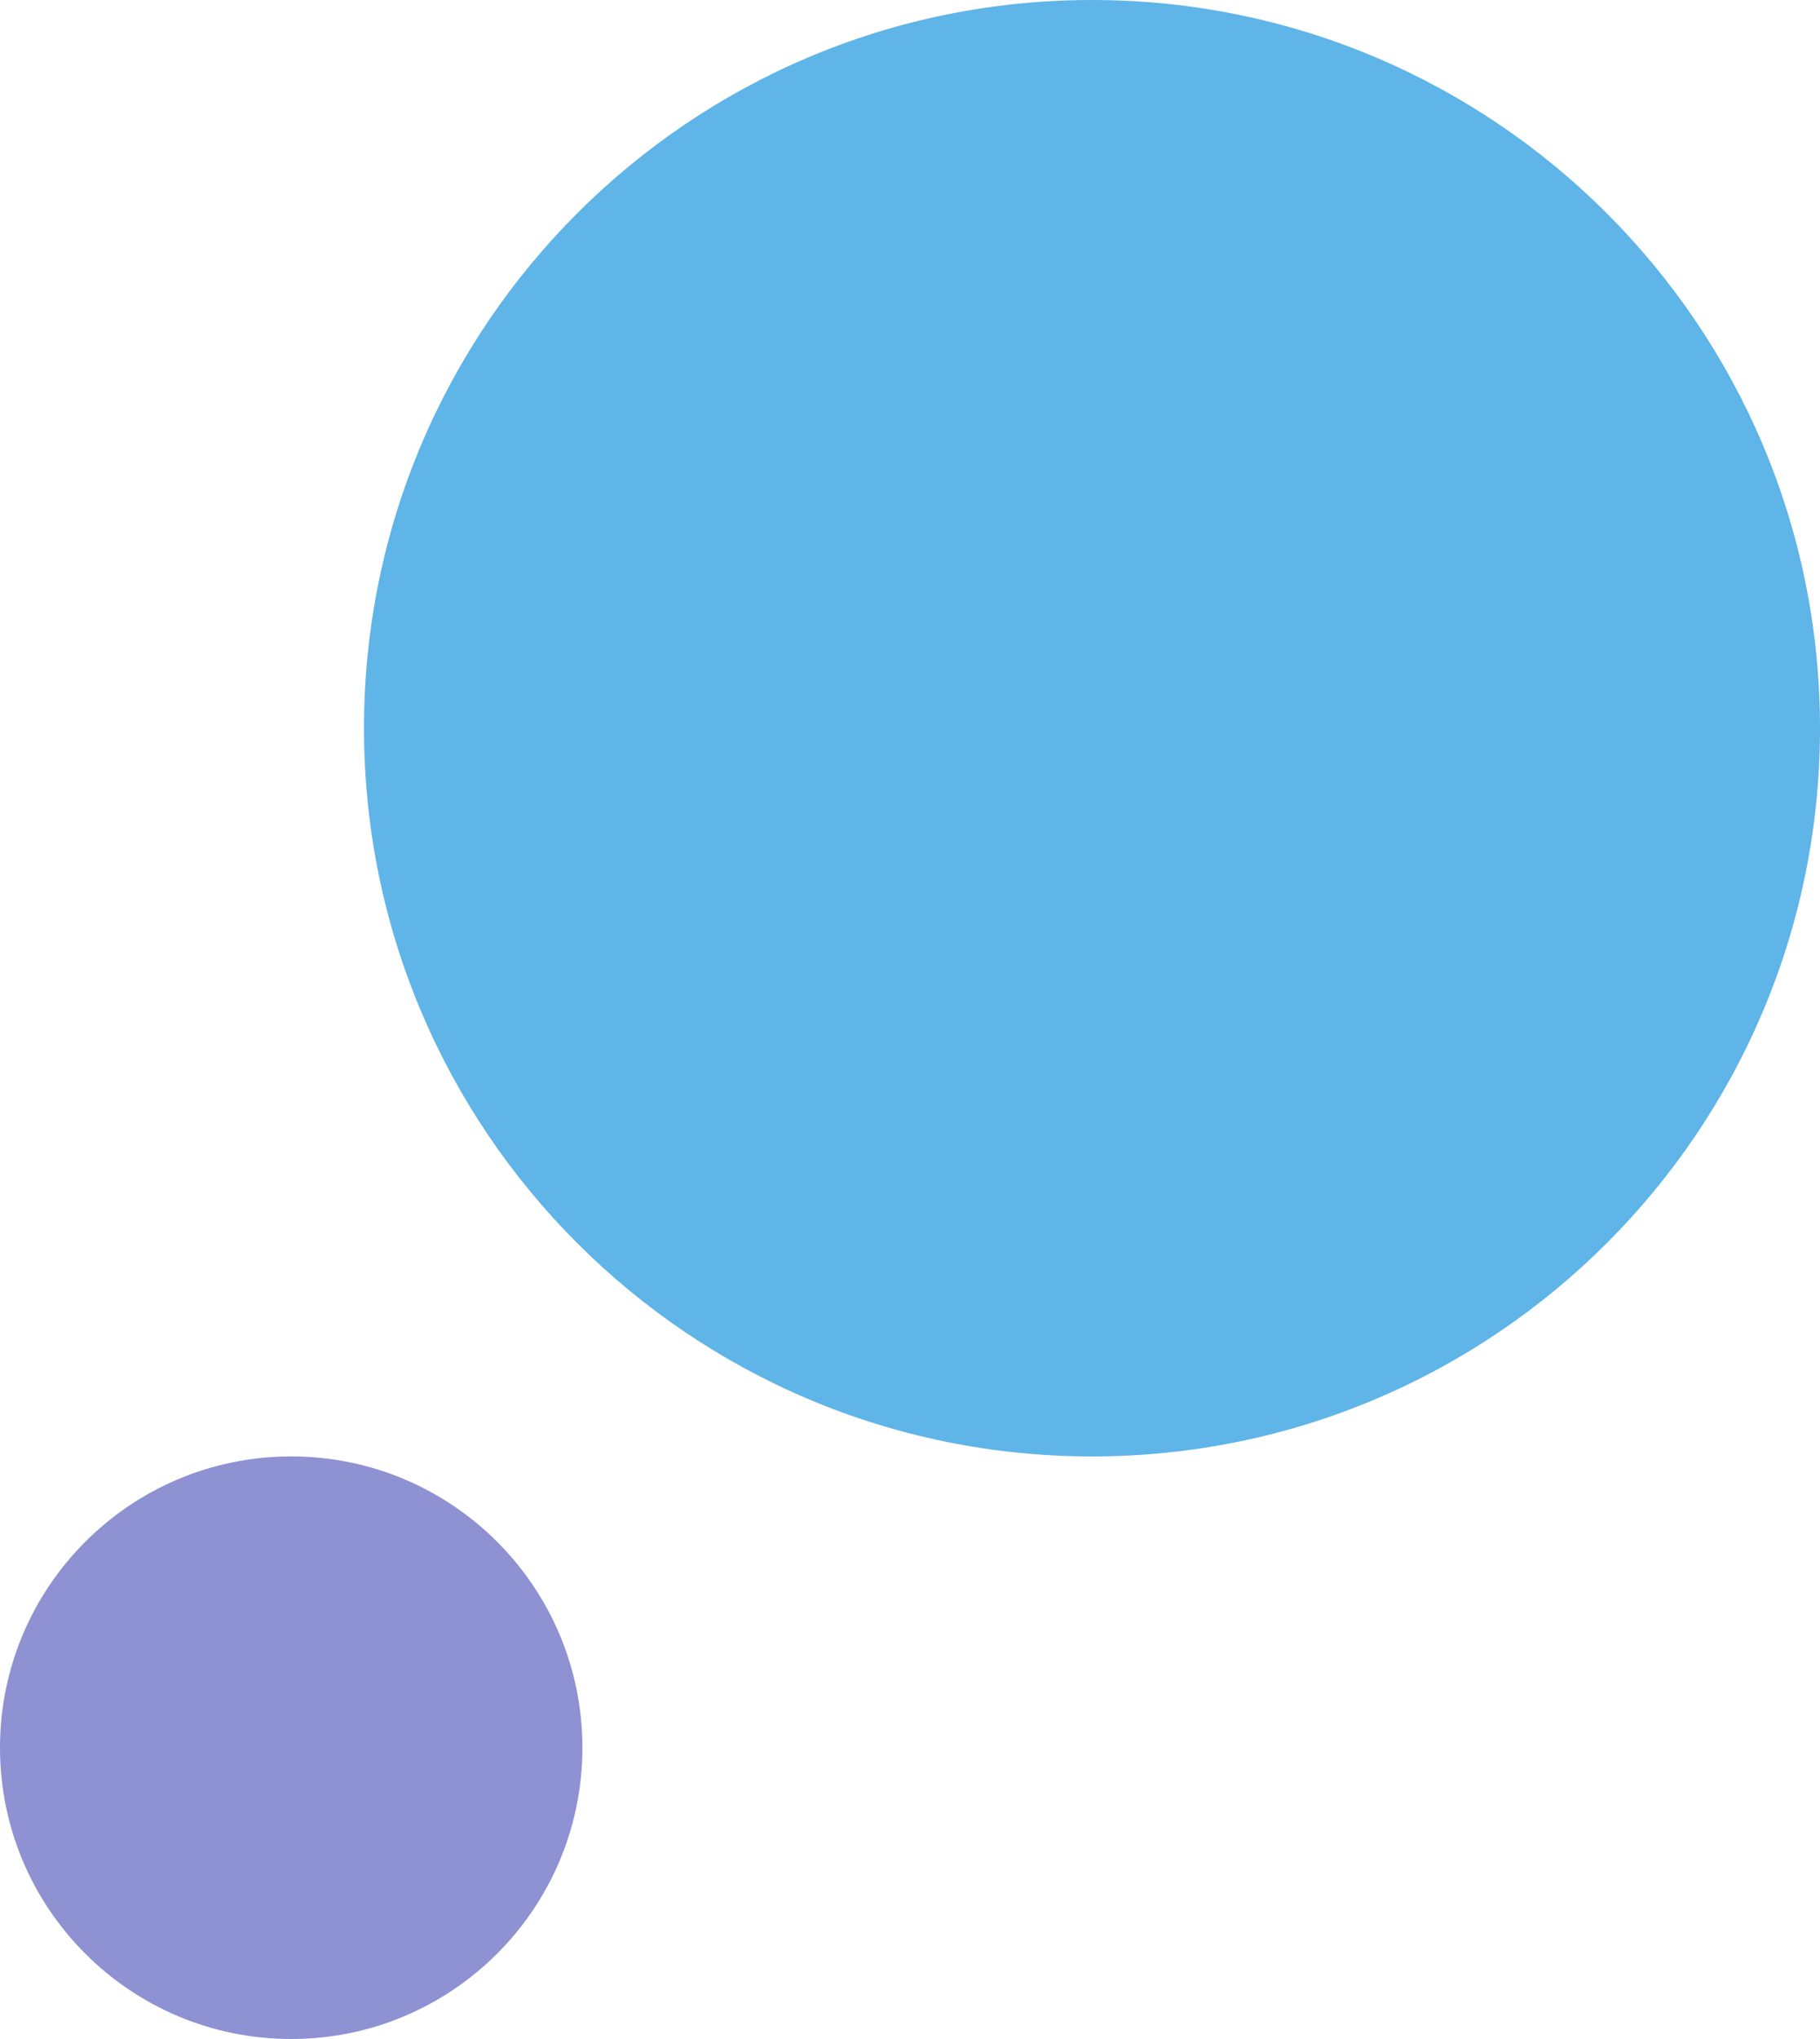
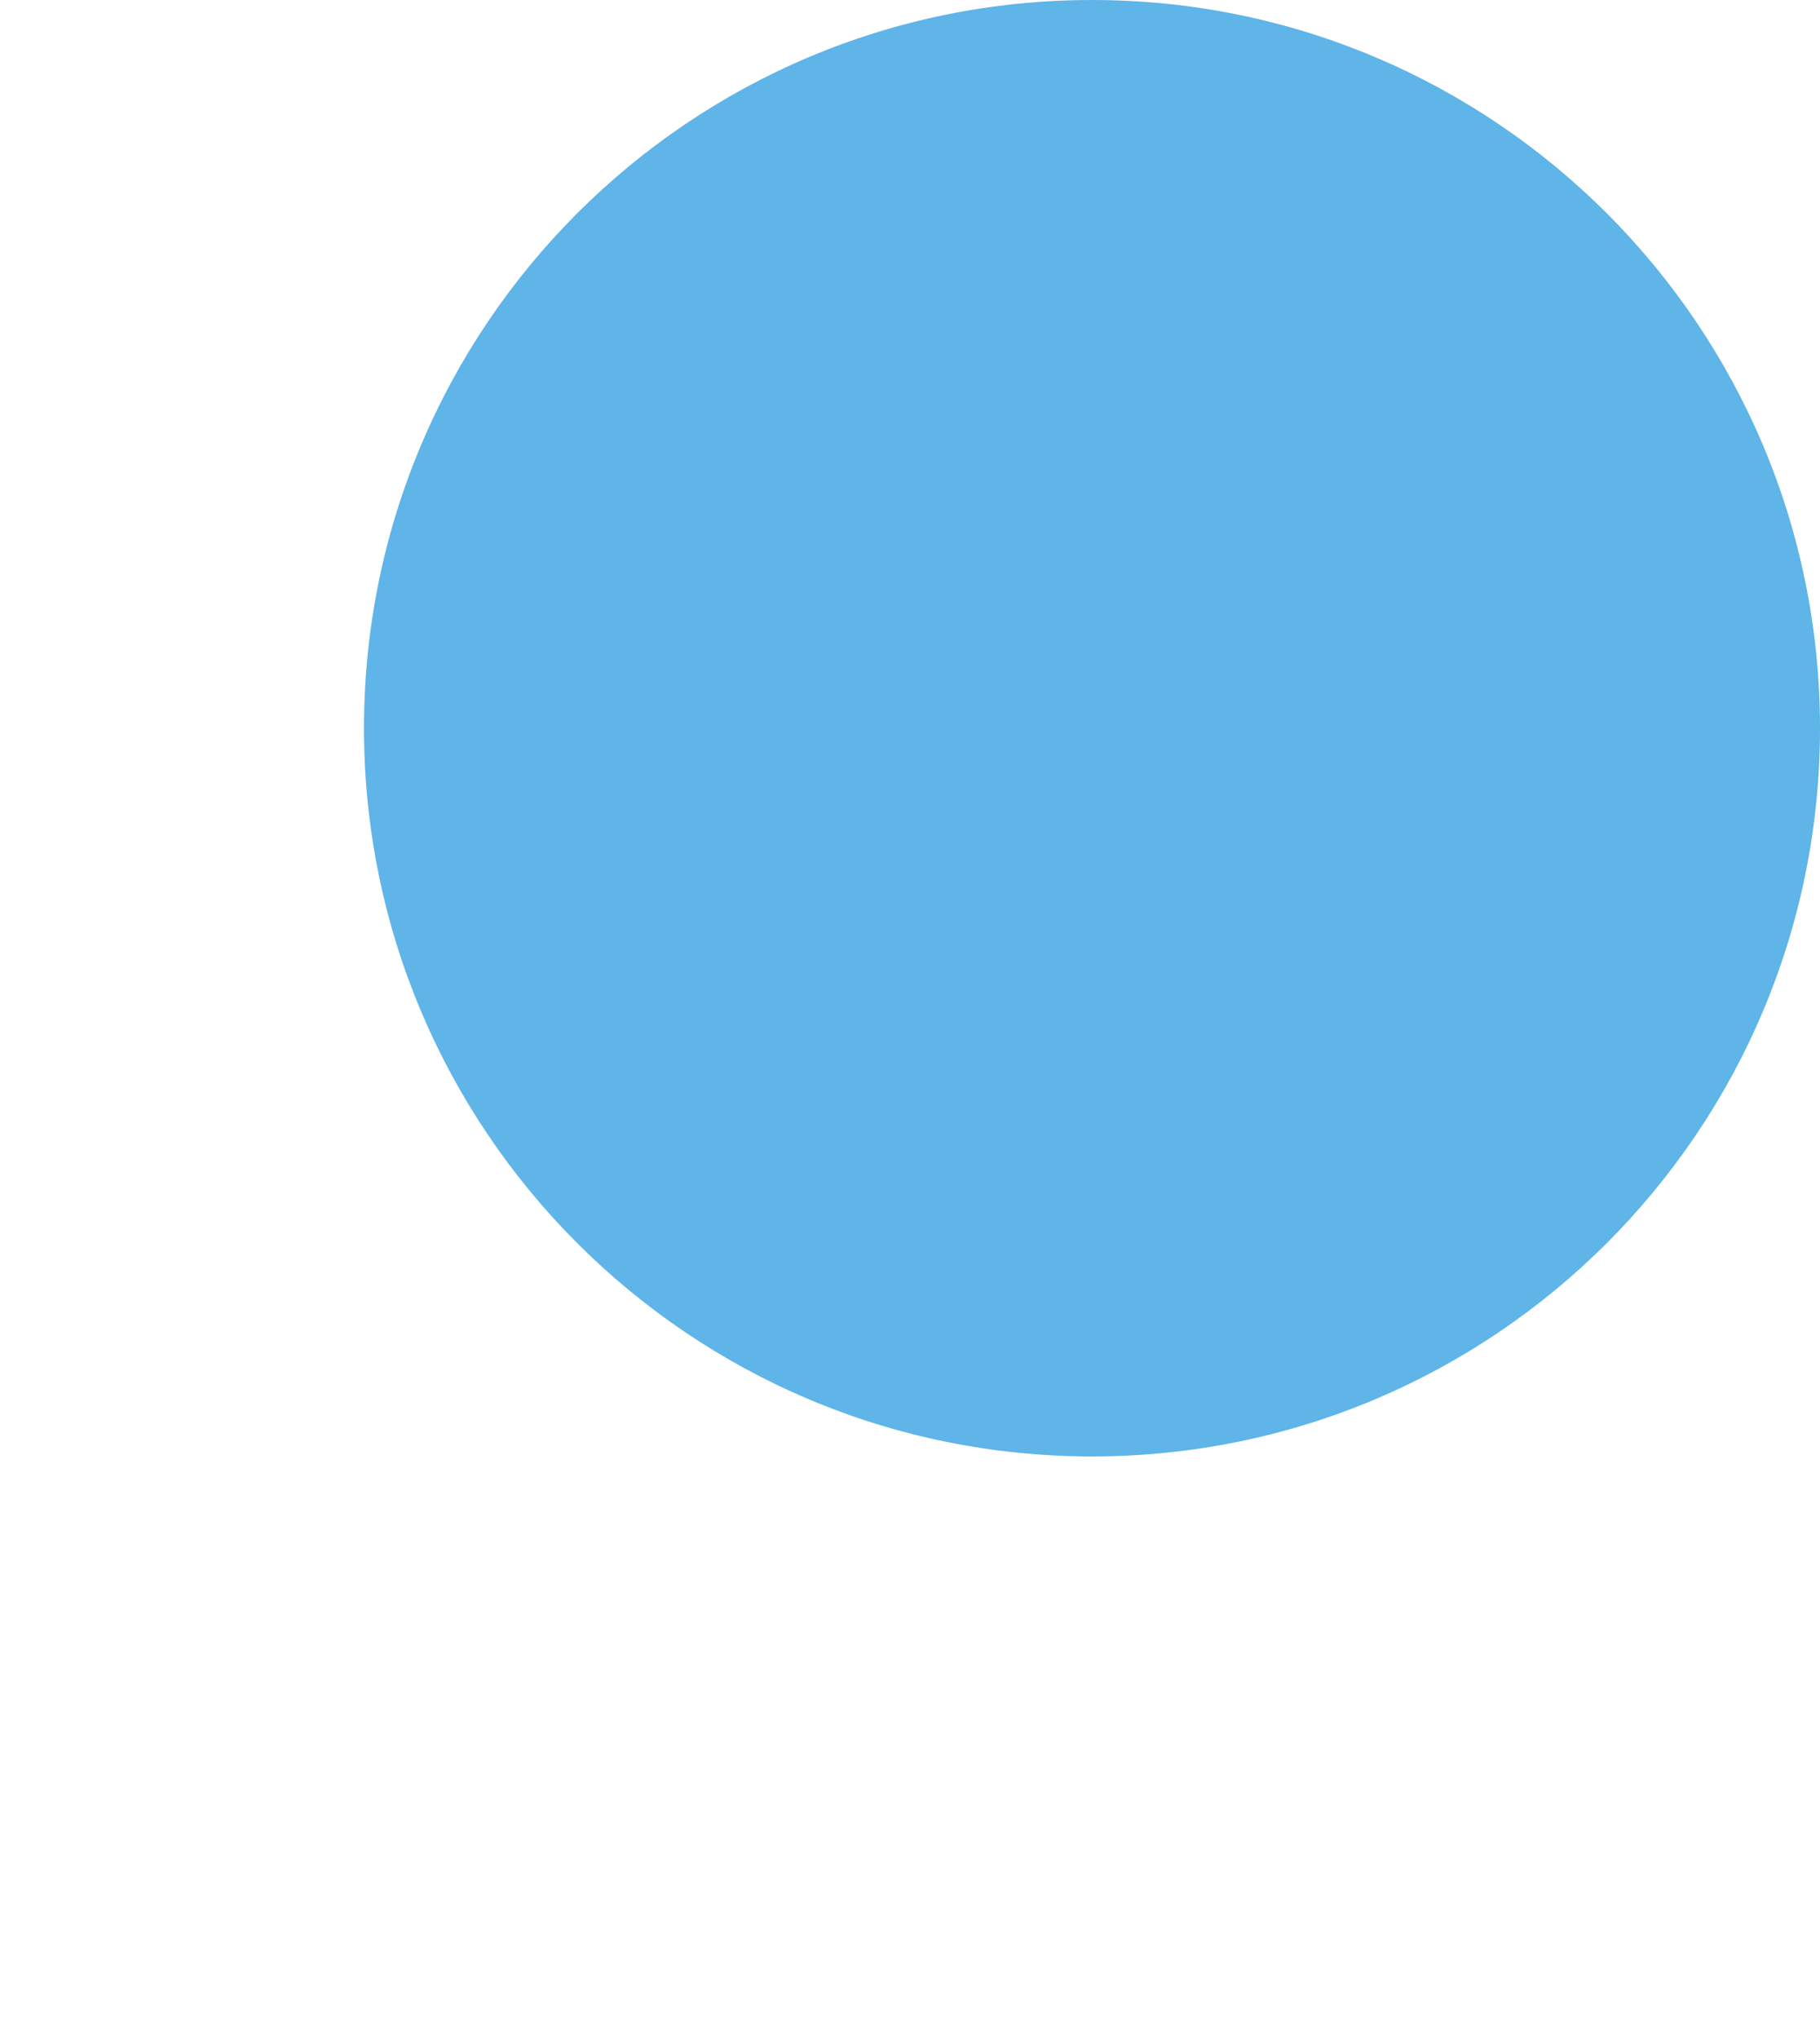
<svg xmlns="http://www.w3.org/2000/svg" width="25" height="28" viewBox="0 0 25 28" fill="none">
-   <path d="M8 24C8 26.209 6.209 28 4 28C1.791 28 0 26.209 0 24C0 21.791 1.791 20 4 20C6.209 20 8 21.791 8 24Z" fill="#8E91D2" />
  <path d="M25 10C25 15.523 20.523 20 15 20C9.477 20 5 15.523 5 10C5 4.477 9.477 0 15 0C20.523 0 25 4.477 25 10Z" fill="#5FB4E8" />
</svg>